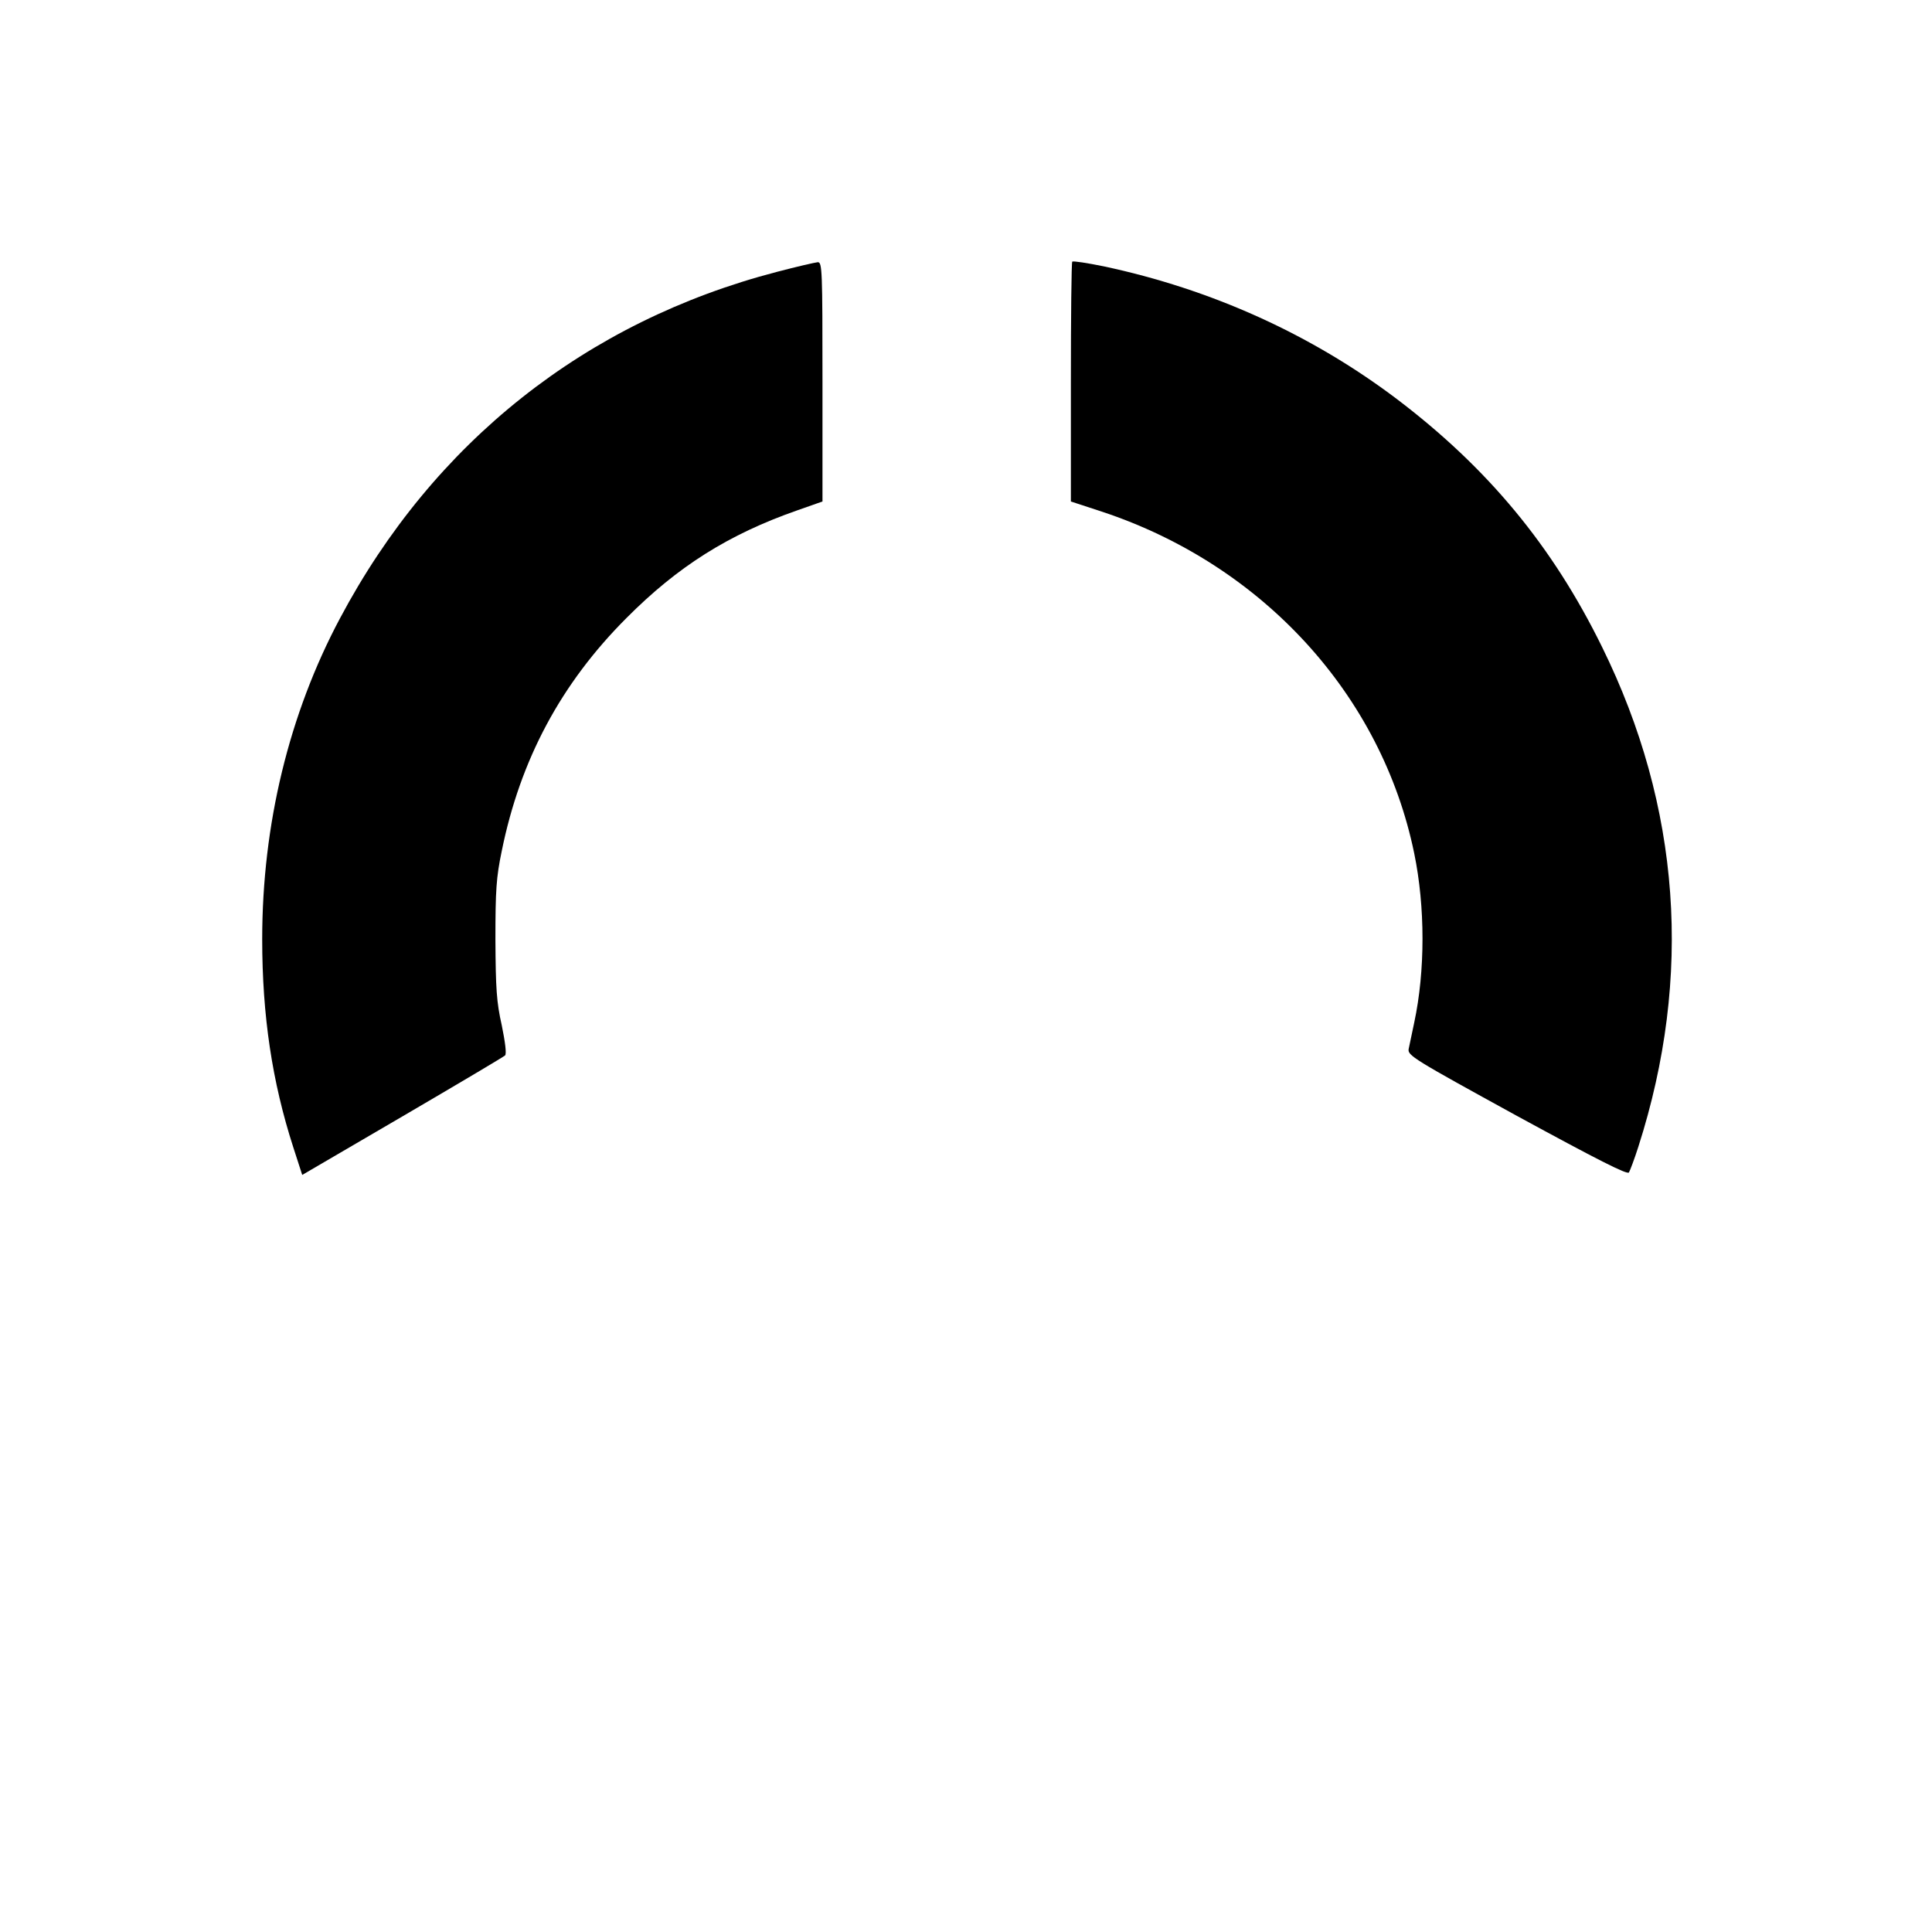
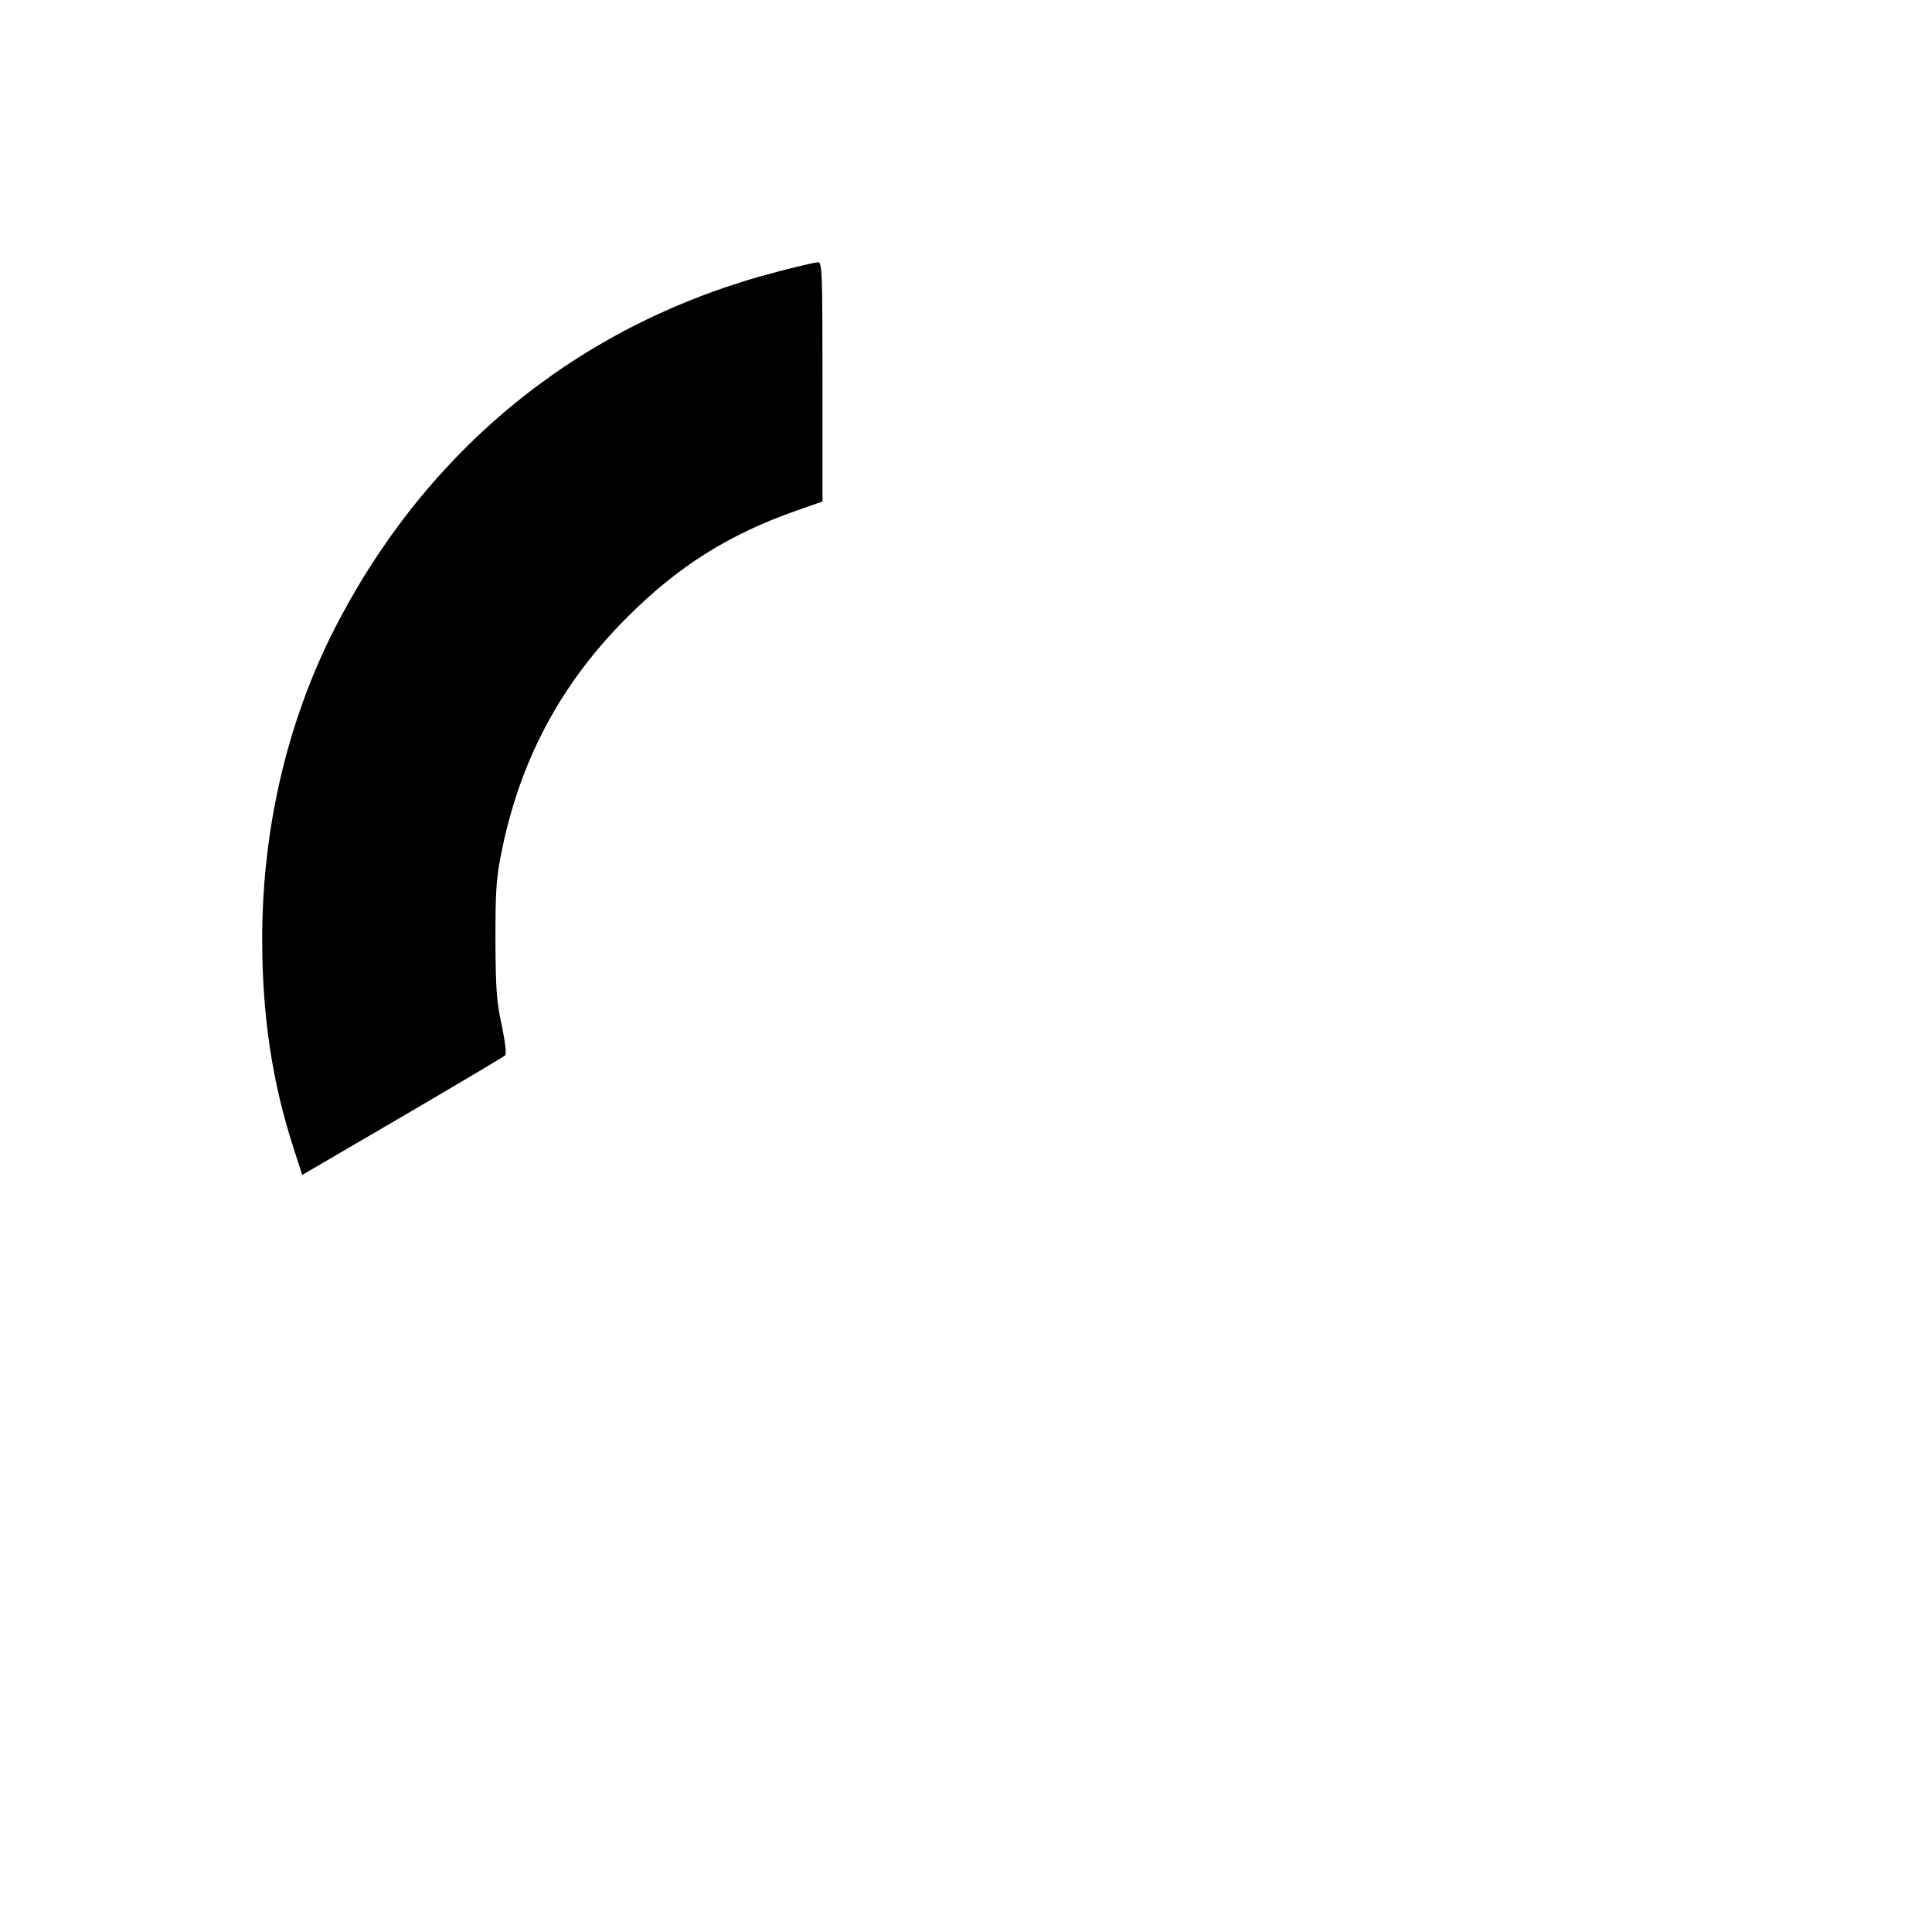
<svg xmlns="http://www.w3.org/2000/svg" version="1.0" width="700pt" height="700pt" viewBox="0 0 700 700" preserveAspectRatio="xMidYMid meet">
  <g transform="translate(0,700) scale(0.1,-0.1)" fill="#000000" stroke="none">
-     <path d="M3885 6052 c-3 -3 -5 -200 -5 -437 l0 -432 113 -37 c582 -193 1013 -664 1131 -1238 40 -194 40 -426 0 -613 -8 -38 -17 -81 -20 -95 -5 -24 15 -36 392 -243 292 -159 400 -214 406 -205 4 7 20 49 34 93 198 617 153 1233 -131 1810 -180 367 -415 650 -745 900 -310 234 -671 397 -1061 480 -59 12 -110 20 -114 17z" />
    <path d="M2815 6015 c-692 -180 -1244 -617 -1583 -1255 -185 -347 -282 -748 -282 -1163 0 -277 36 -517 113 -755 l32 -99 363 212 c200 117 367 216 372 221 6 6 0 50 -12 109 -19 84 -22 133 -23 310 0 180 3 226 23 322 67 330 214 606 452 844 186 187 370 303 619 390 l91 32 0 433 c0 407 -1 434 -17 434 -10 -1 -76 -16 -148 -35z" />
  </g>
</svg>